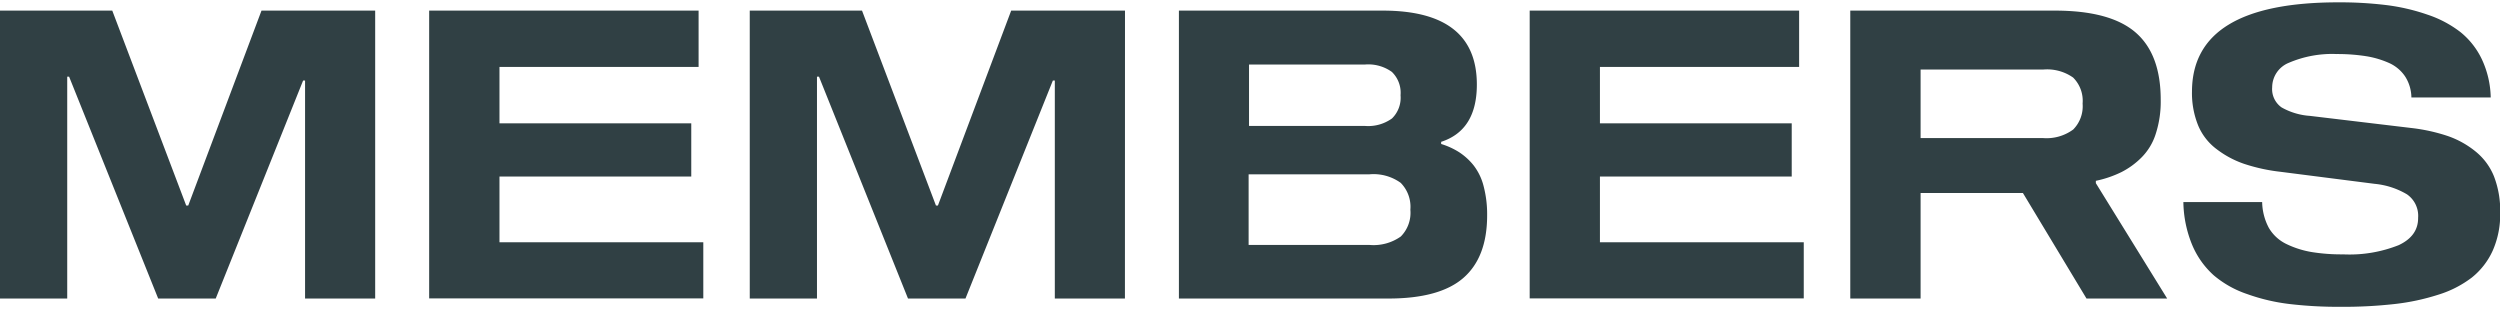
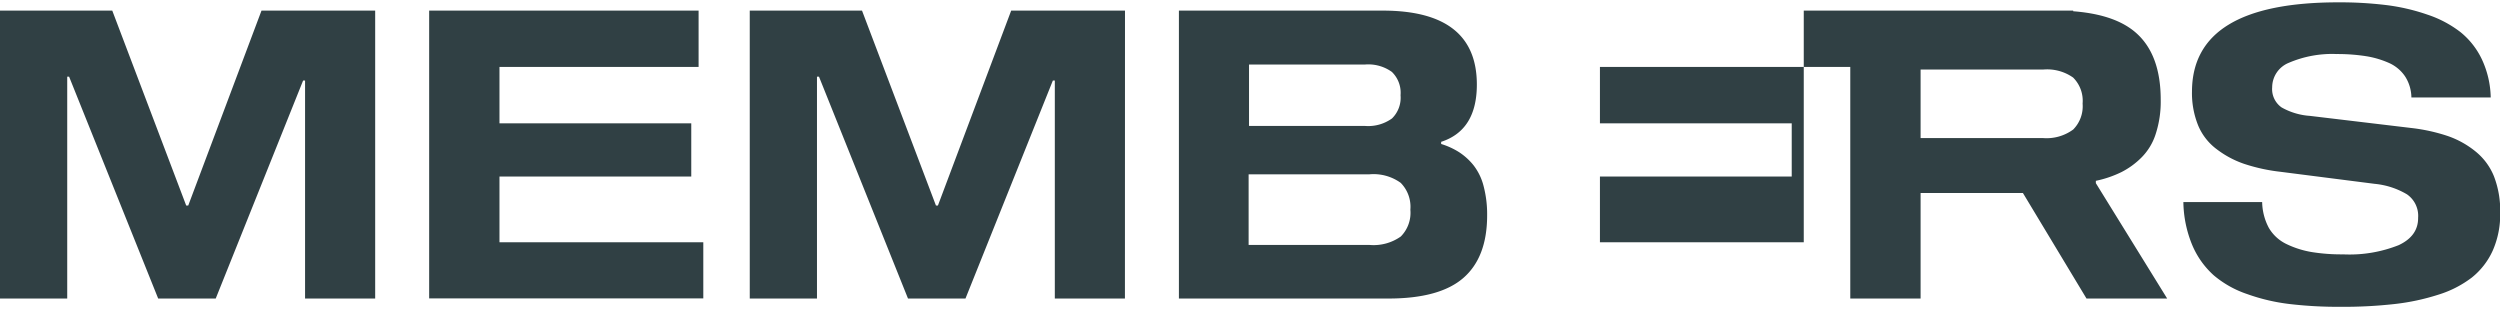
<svg xmlns="http://www.w3.org/2000/svg" viewBox="0 0 371.89 45.29" width="372" height="46">
-   <path d="M55.81 44.06H45.38V11.63h-.29l-13 32.43h-8.56l-13.25-33H10v33H0V1.23h16.7l11 29h.3l10.9-29h16.91zM74.3 18h28.53v7.91H74.3v9.78h30.32v8.35H63.84V1.23h40.08v8.38H74.3zm93.04 26.06h-10.43V11.63h-.29l-13 32.43h-8.55l-13.24-33h-.3v33h-10V1.23h16.7l11 29h.29l10.9-29h16.93zm49.71-21.77a9.21 9.21 0 012.14 1.94 8.41 8.41 0 011.5 3.09 16.42 16.42 0 01.53 4.38q0 6.21-3.53 9.29t-11.21 3.07h-31.11V1.23h30.32q14 0 14 11 0 6.8-5.31 8.52v.32a11 11 0 012.67 1.22zm-10-5a4.31 4.31 0 001.29-3.47 4.31 4.31 0 00-1.29-3.47 6 6 0 00-4-1.1H185.8v9.14h17.29a6.06 6.06 0 003.98-1.12zm1.31 17.56a5 5 0 001.44-4 5.07 5.07 0 00-1.44-4 6.91 6.91 0 00-4.62-1.27h-18v10.51h18a7 7 0 004.64-1.26zM238 18h28.53v7.91H238v9.78h30.32v8.35h-40.77V1.23h40.08v8.38H238zm84.38 26.06h-12l-9.46-15.7H285.7v15.7h-10.46V1.23h30.44q8.24 0 12 3.25t3.74 10.08a15.52 15.52 0 01-.74 5 8.65 8.65 0 01-2.12 3.52 11.62 11.62 0 01-3 2.18 16.05 16.05 0 01-3.79 1.29v.35zm-14-25.12a4.92 4.92 0 001.42-3.88 4.87 4.87 0 00-1.41-3.87A6.72 6.72 0 00303.9 10h-18.2v10.19h18.2a6.68 6.68 0 004.47-1.25zM357.76 11a5.67 5.67 0 00-2.42-2 13.68 13.68 0 00-3.44-1 27.7 27.7 0 00-4.32-.31A16.35 16.35 0 00340.46 9a3.94 3.94 0 00-2.46 3.63 3.33 3.33 0 001.4 3 9.91 9.91 0 004.22 1.26l15.15 1.81a26.44 26.44 0 015.39 1.2 13.56 13.56 0 014.1 2.29A9.15 9.15 0 01371 25.9a14.24 14.24 0 01.92 5.39 13.39 13.39 0 01-1.11 5.64 10.88 10.88 0 01-3.1 4 15.93 15.93 0 01-5 2.56 33.27 33.27 0 01-6.52 1.39 67.7 67.7 0 01-8 .41 61.31 61.31 0 01-7.58-.41 28.58 28.58 0 01-6.32-1.48 15.16 15.16 0 01-5-2.81 12.62 12.62 0 01-3.18-4.48 17.29 17.29 0 01-1.32-6.4h11.72a8.45 8.45 0 001 3.85 6.07 6.07 0 002.71 2.44 13.86 13.86 0 003.68 1.15 27.64 27.64 0 004.67.34 19.79 19.79 0 008.27-1.38q2.9-1.37 2.87-4.07a3.88 3.88 0 00-1.66-3.48 11.53 11.53 0 00-4.79-1.56l-14-1.79a26.52 26.52 0 01-5.42-1.18 14.35 14.35 0 01-4.1-2.19 8.46 8.46 0 01-2.74-3.5 12.78 12.78 0 01-.93-5.07Q326.1 0 347.84 0a57 57 0 017.16.41 30 30 0 016.1 1.42 16.57 16.57 0 014.9 2.59 11.57 11.57 0 013.19 4.05 14 14 0 011.32 5.68h-11.8a5.93 5.93 0 00-.95-3.15z" fill="#304044" />
+   <path d="M55.81 44.06H45.38V11.63h-.29l-13 32.43h-8.56l-13.25-33H10v33H0V1.23h16.7l11 29h.3l10.9-29h16.91zM74.3 18h28.53v7.91H74.3v9.78h30.32v8.35H63.84V1.23h40.08v8.38H74.3zm93.04 26.06h-10.43V11.63h-.29l-13 32.43h-8.55l-13.24-33h-.3v33h-10V1.23h16.7l11 29h.29l10.9-29h16.93zm49.71-21.77a9.21 9.21 0 012.14 1.94 8.41 8.41 0 011.5 3.09 16.42 16.42 0 01.53 4.38q0 6.21-3.53 9.29t-11.21 3.07h-31.11V1.23h30.32q14 0 14 11 0 6.8-5.31 8.52v.32a11 11 0 012.67 1.22zm-10-5a4.31 4.31 0 001.29-3.47 4.31 4.31 0 00-1.29-3.47 6 6 0 00-4-1.1H185.8v9.14h17.29a6.06 6.06 0 003.98-1.12zm1.31 17.56a5 5 0 001.44-4 5.07 5.07 0 00-1.44-4 6.91 6.91 0 00-4.62-1.27h-18v10.51h18a7 7 0 004.64-1.26zM238 18h28.53v7.91H238v9.78h30.32v8.35V1.23h40.08v8.38H238zm84.38 26.06h-12l-9.46-15.7H285.7v15.7h-10.46V1.23h30.44q8.24 0 12 3.25t3.74 10.08a15.52 15.52 0 01-.74 5 8.65 8.65 0 01-2.12 3.52 11.62 11.62 0 01-3 2.18 16.05 16.05 0 01-3.79 1.29v.35zm-14-25.12a4.92 4.92 0 001.42-3.88 4.87 4.87 0 00-1.41-3.87A6.72 6.72 0 00303.9 10h-18.2v10.19h18.2a6.68 6.68 0 004.47-1.25zM357.76 11a5.67 5.67 0 00-2.42-2 13.68 13.68 0 00-3.44-1 27.7 27.7 0 00-4.32-.31A16.35 16.35 0 00340.46 9a3.94 3.94 0 00-2.46 3.63 3.33 3.33 0 001.4 3 9.91 9.91 0 004.22 1.26l15.15 1.81a26.44 26.44 0 015.39 1.2 13.56 13.56 0 014.1 2.29A9.15 9.15 0 01371 25.9a14.24 14.24 0 01.92 5.39 13.39 13.39 0 01-1.11 5.64 10.88 10.88 0 01-3.1 4 15.93 15.93 0 01-5 2.56 33.27 33.27 0 01-6.52 1.39 67.7 67.7 0 01-8 .41 61.31 61.31 0 01-7.58-.41 28.58 28.58 0 01-6.32-1.48 15.16 15.16 0 01-5-2.81 12.62 12.62 0 01-3.18-4.48 17.29 17.29 0 01-1.32-6.4h11.72a8.45 8.45 0 001 3.85 6.07 6.07 0 002.71 2.44 13.86 13.86 0 003.68 1.15 27.64 27.64 0 004.67.34 19.79 19.79 0 008.27-1.38q2.9-1.37 2.87-4.07a3.88 3.88 0 00-1.66-3.48 11.53 11.53 0 00-4.79-1.56l-14-1.79a26.52 26.52 0 01-5.42-1.18 14.35 14.35 0 01-4.1-2.19 8.46 8.46 0 01-2.74-3.5 12.78 12.78 0 01-.93-5.07Q326.1 0 347.84 0a57 57 0 017.16.41 30 30 0 016.1 1.42 16.57 16.57 0 014.9 2.59 11.57 11.57 0 013.19 4.05 14 14 0 011.32 5.68h-11.8a5.93 5.93 0 00-.95-3.15z" fill="#304044" />
</svg>